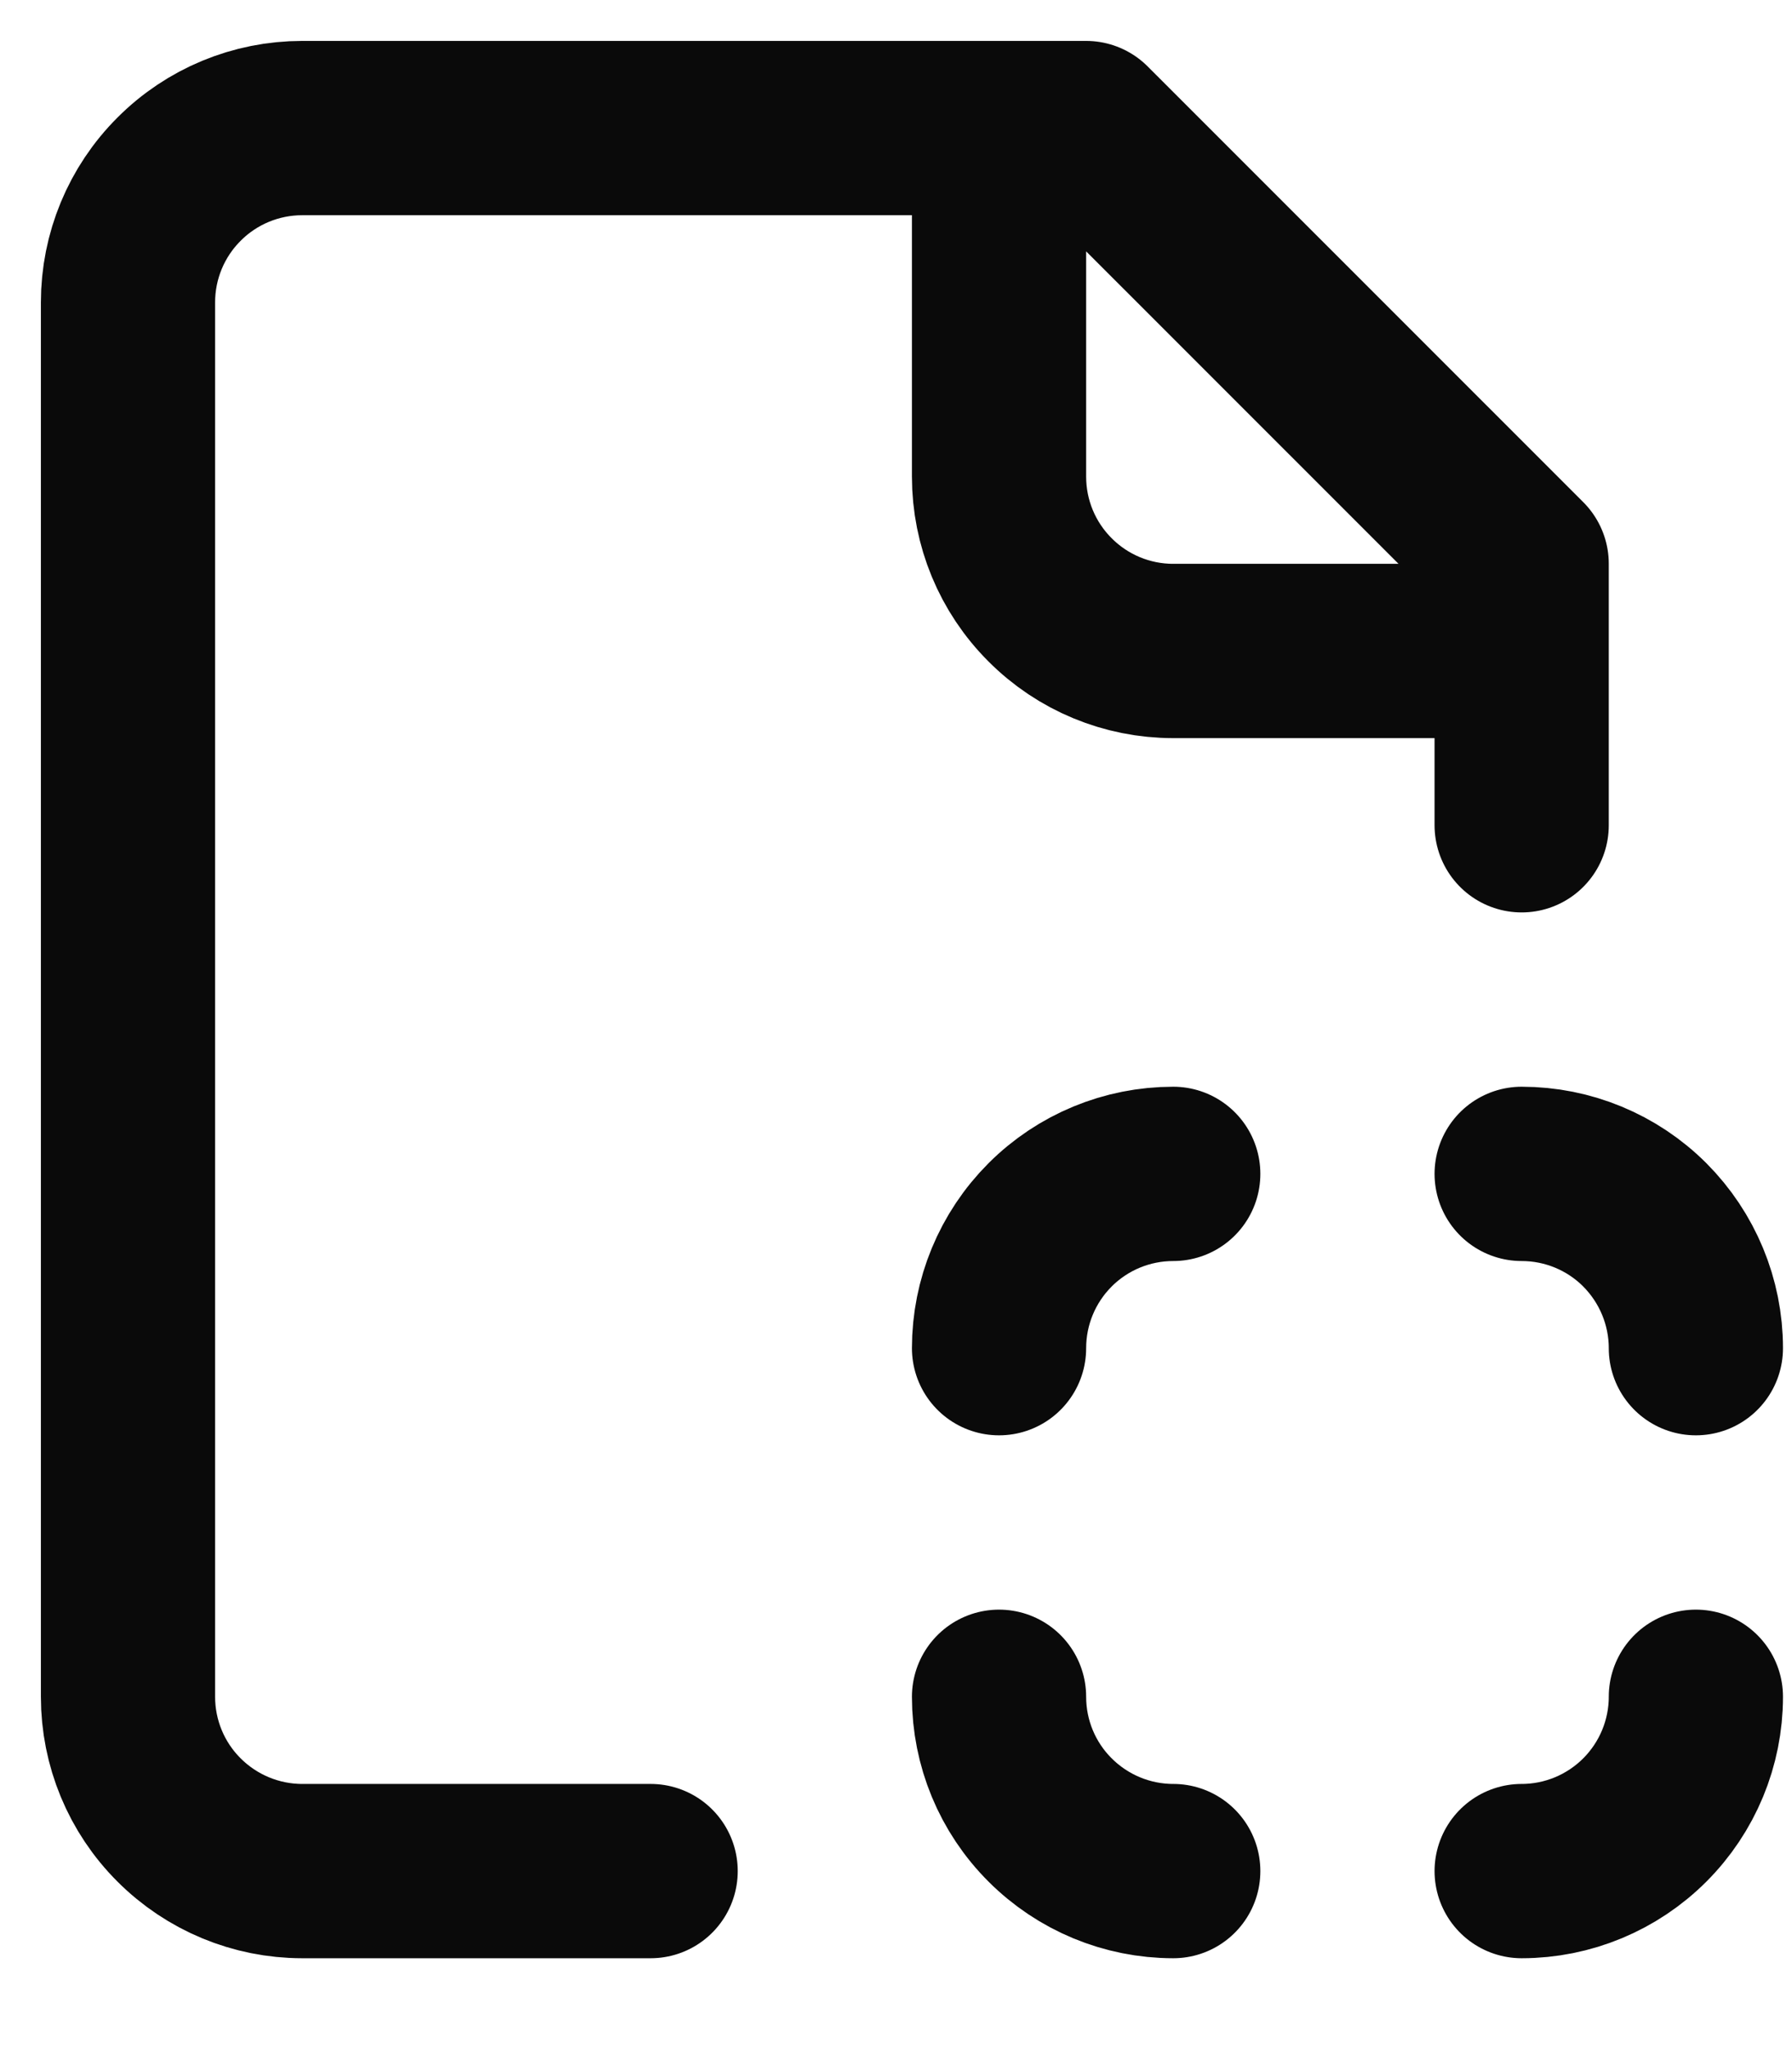
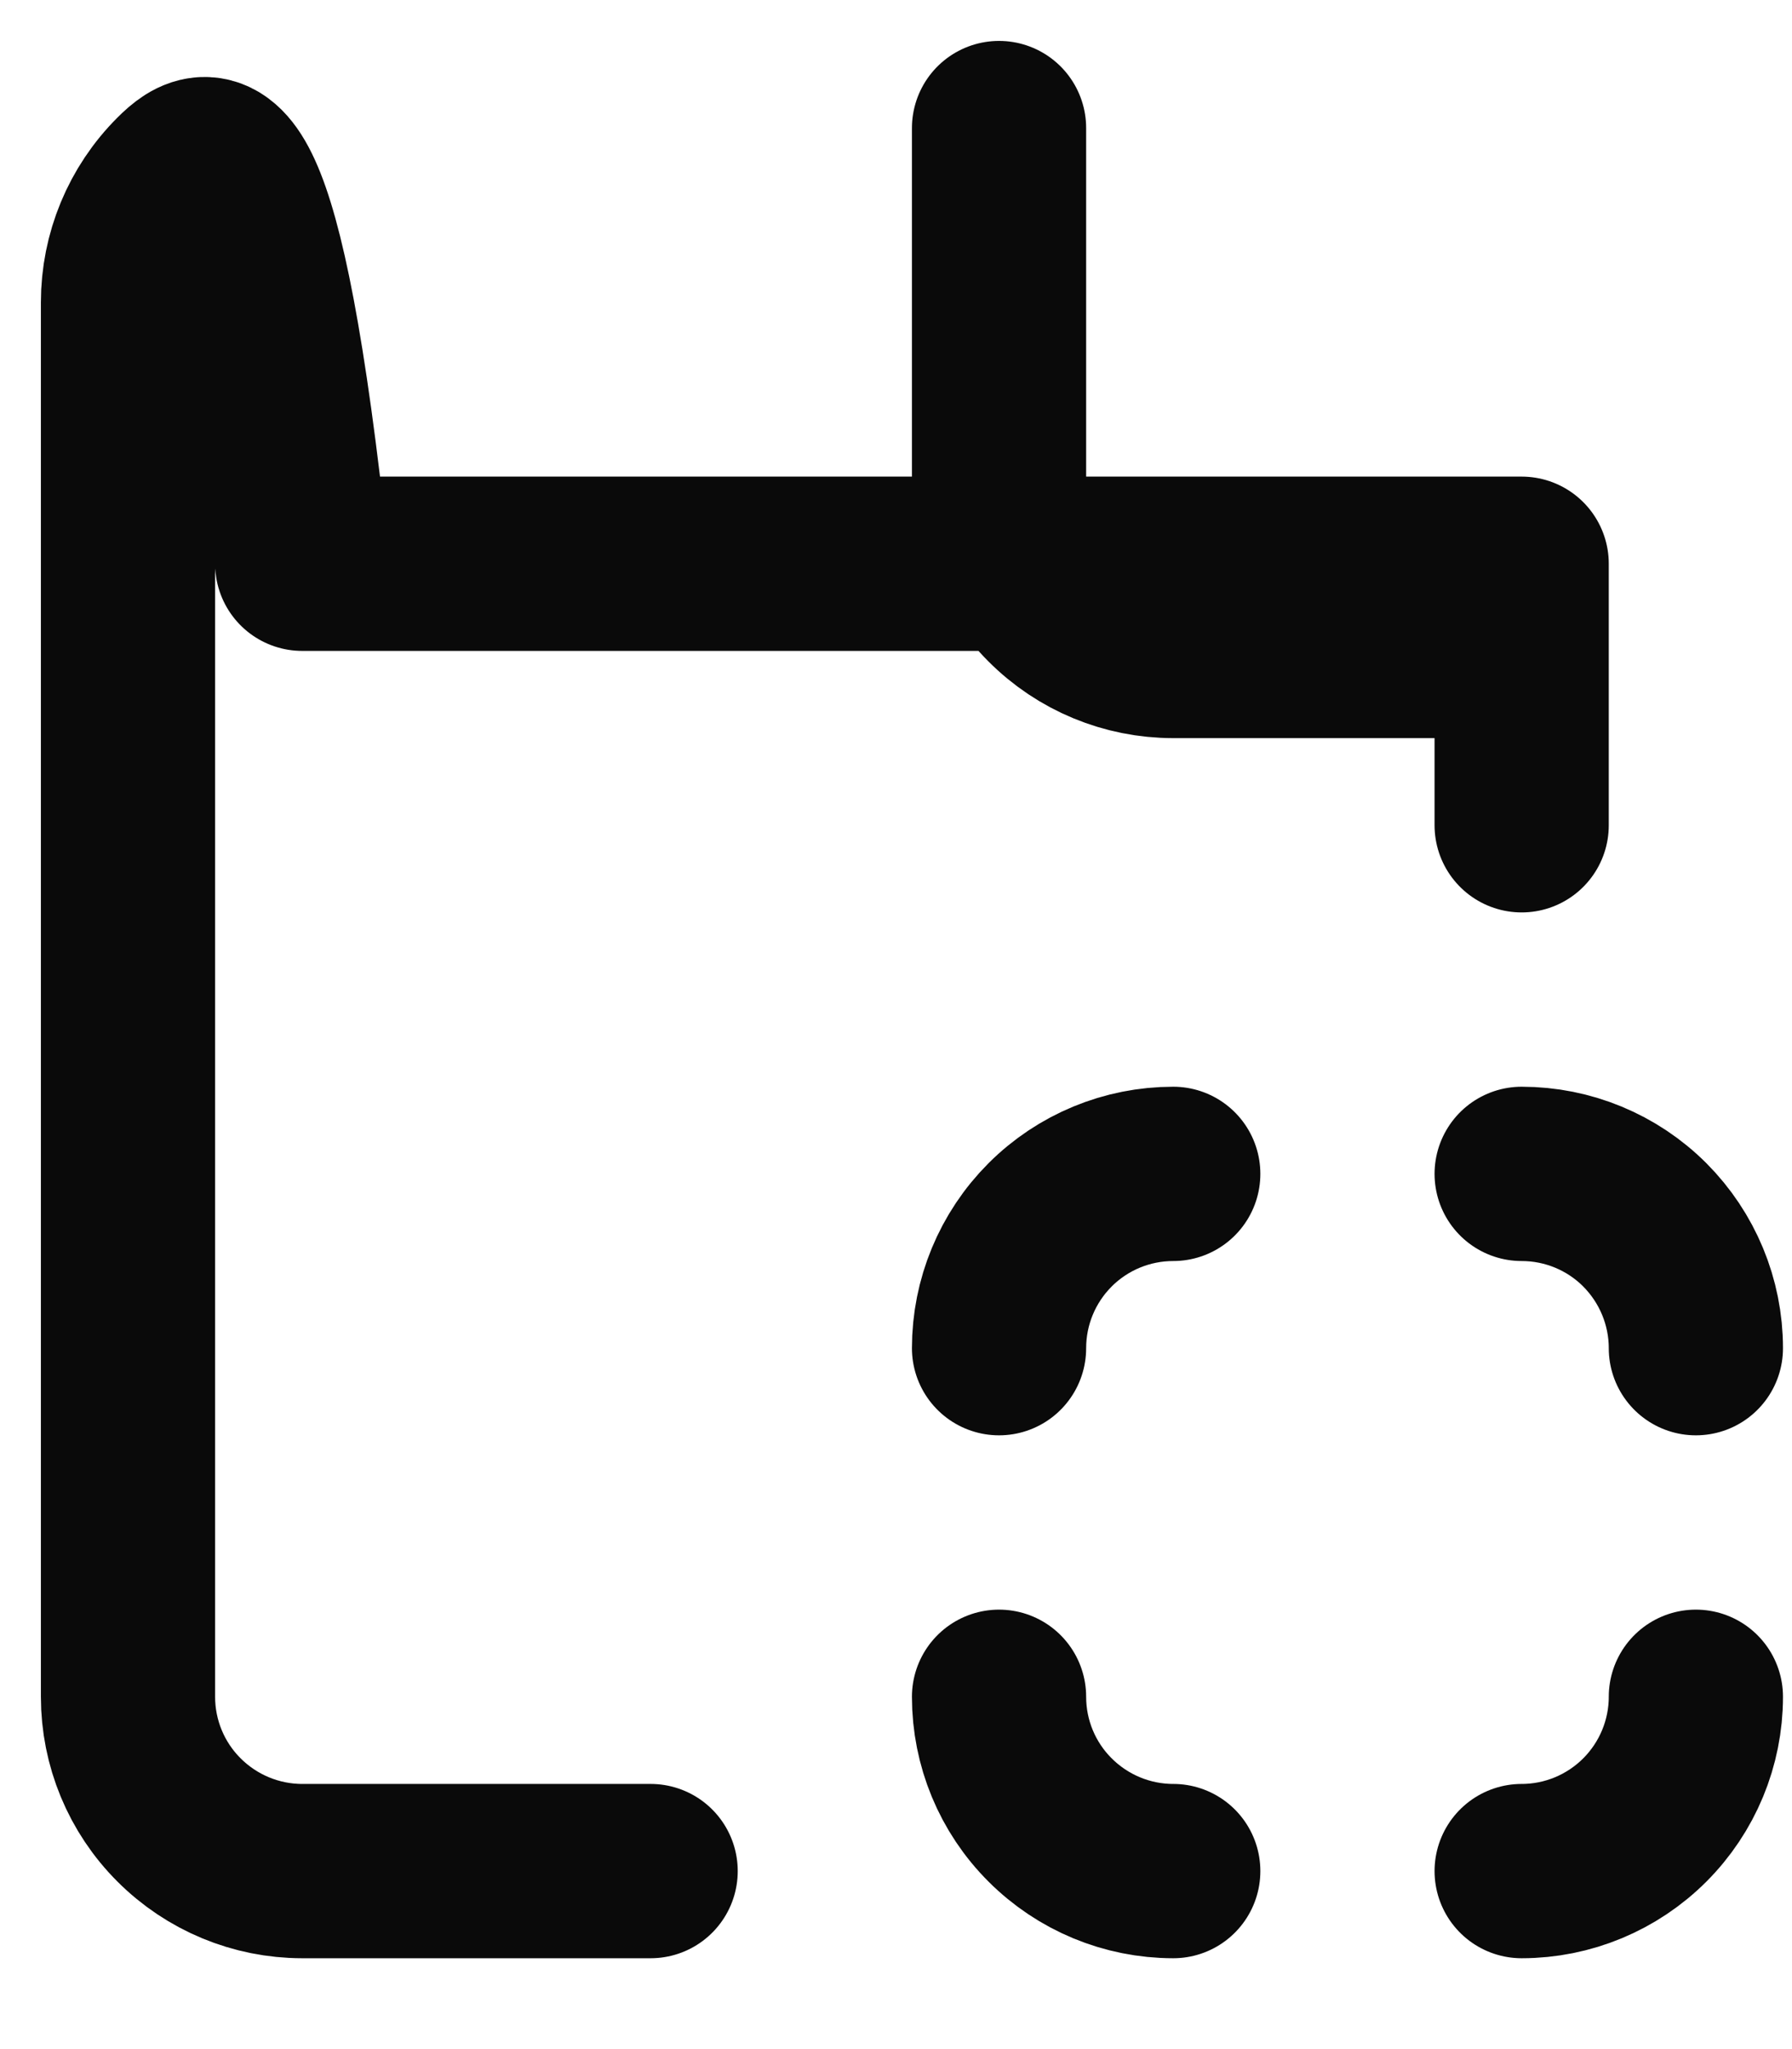
<svg xmlns="http://www.w3.org/2000/svg" fill="none" height="100%" overflow="visible" preserveAspectRatio="none" style="display: block;" viewBox="0 0 14 16" width="100%">
-   <path d="M11.888 6.444V4.402L8.485 1H2.361C2 1 1.654 1.143 1.399 1.399C1.143 1.654 1 2 1 2.361V13.249C1 13.61 1.143 13.956 1.399 14.211C1.654 14.466 2 14.61 2.361 14.61H5.083M7.805 1V3.722C7.805 4.083 7.948 4.429 8.204 4.684C8.459 4.94 8.805 5.083 9.166 5.083H11.888M9.166 9.166C8.805 9.166 8.459 9.309 8.204 9.564C7.948 9.82 7.805 10.166 7.805 10.527M11.888 9.166C12.249 9.166 12.595 9.309 12.85 9.564C13.105 9.82 13.249 10.166 13.249 10.527M11.888 14.61C12.249 14.61 12.595 14.466 12.85 14.211C13.105 13.956 13.249 13.61 13.249 13.249M9.166 14.61C8.805 14.61 8.459 14.466 8.204 14.211C7.948 13.956 7.805 13.61 7.805 13.249" id="Vector" stroke="#0A0A0A" stroke-linecap="round" stroke-linejoin="round" stroke-width="1.361" />
+   <path d="M11.888 6.444V4.402H2.361C2 1 1.654 1.143 1.399 1.399C1.143 1.654 1 2 1 2.361V13.249C1 13.61 1.143 13.956 1.399 14.211C1.654 14.466 2 14.61 2.361 14.61H5.083M7.805 1V3.722C7.805 4.083 7.948 4.429 8.204 4.684C8.459 4.94 8.805 5.083 9.166 5.083H11.888M9.166 9.166C8.805 9.166 8.459 9.309 8.204 9.564C7.948 9.82 7.805 10.166 7.805 10.527M11.888 9.166C12.249 9.166 12.595 9.309 12.85 9.564C13.105 9.82 13.249 10.166 13.249 10.527M11.888 14.61C12.249 14.61 12.595 14.466 12.85 14.211C13.105 13.956 13.249 13.61 13.249 13.249M9.166 14.61C8.805 14.61 8.459 14.466 8.204 14.211C7.948 13.956 7.805 13.61 7.805 13.249" id="Vector" stroke="#0A0A0A" stroke-linecap="round" stroke-linejoin="round" stroke-width="1.361" />
</svg>